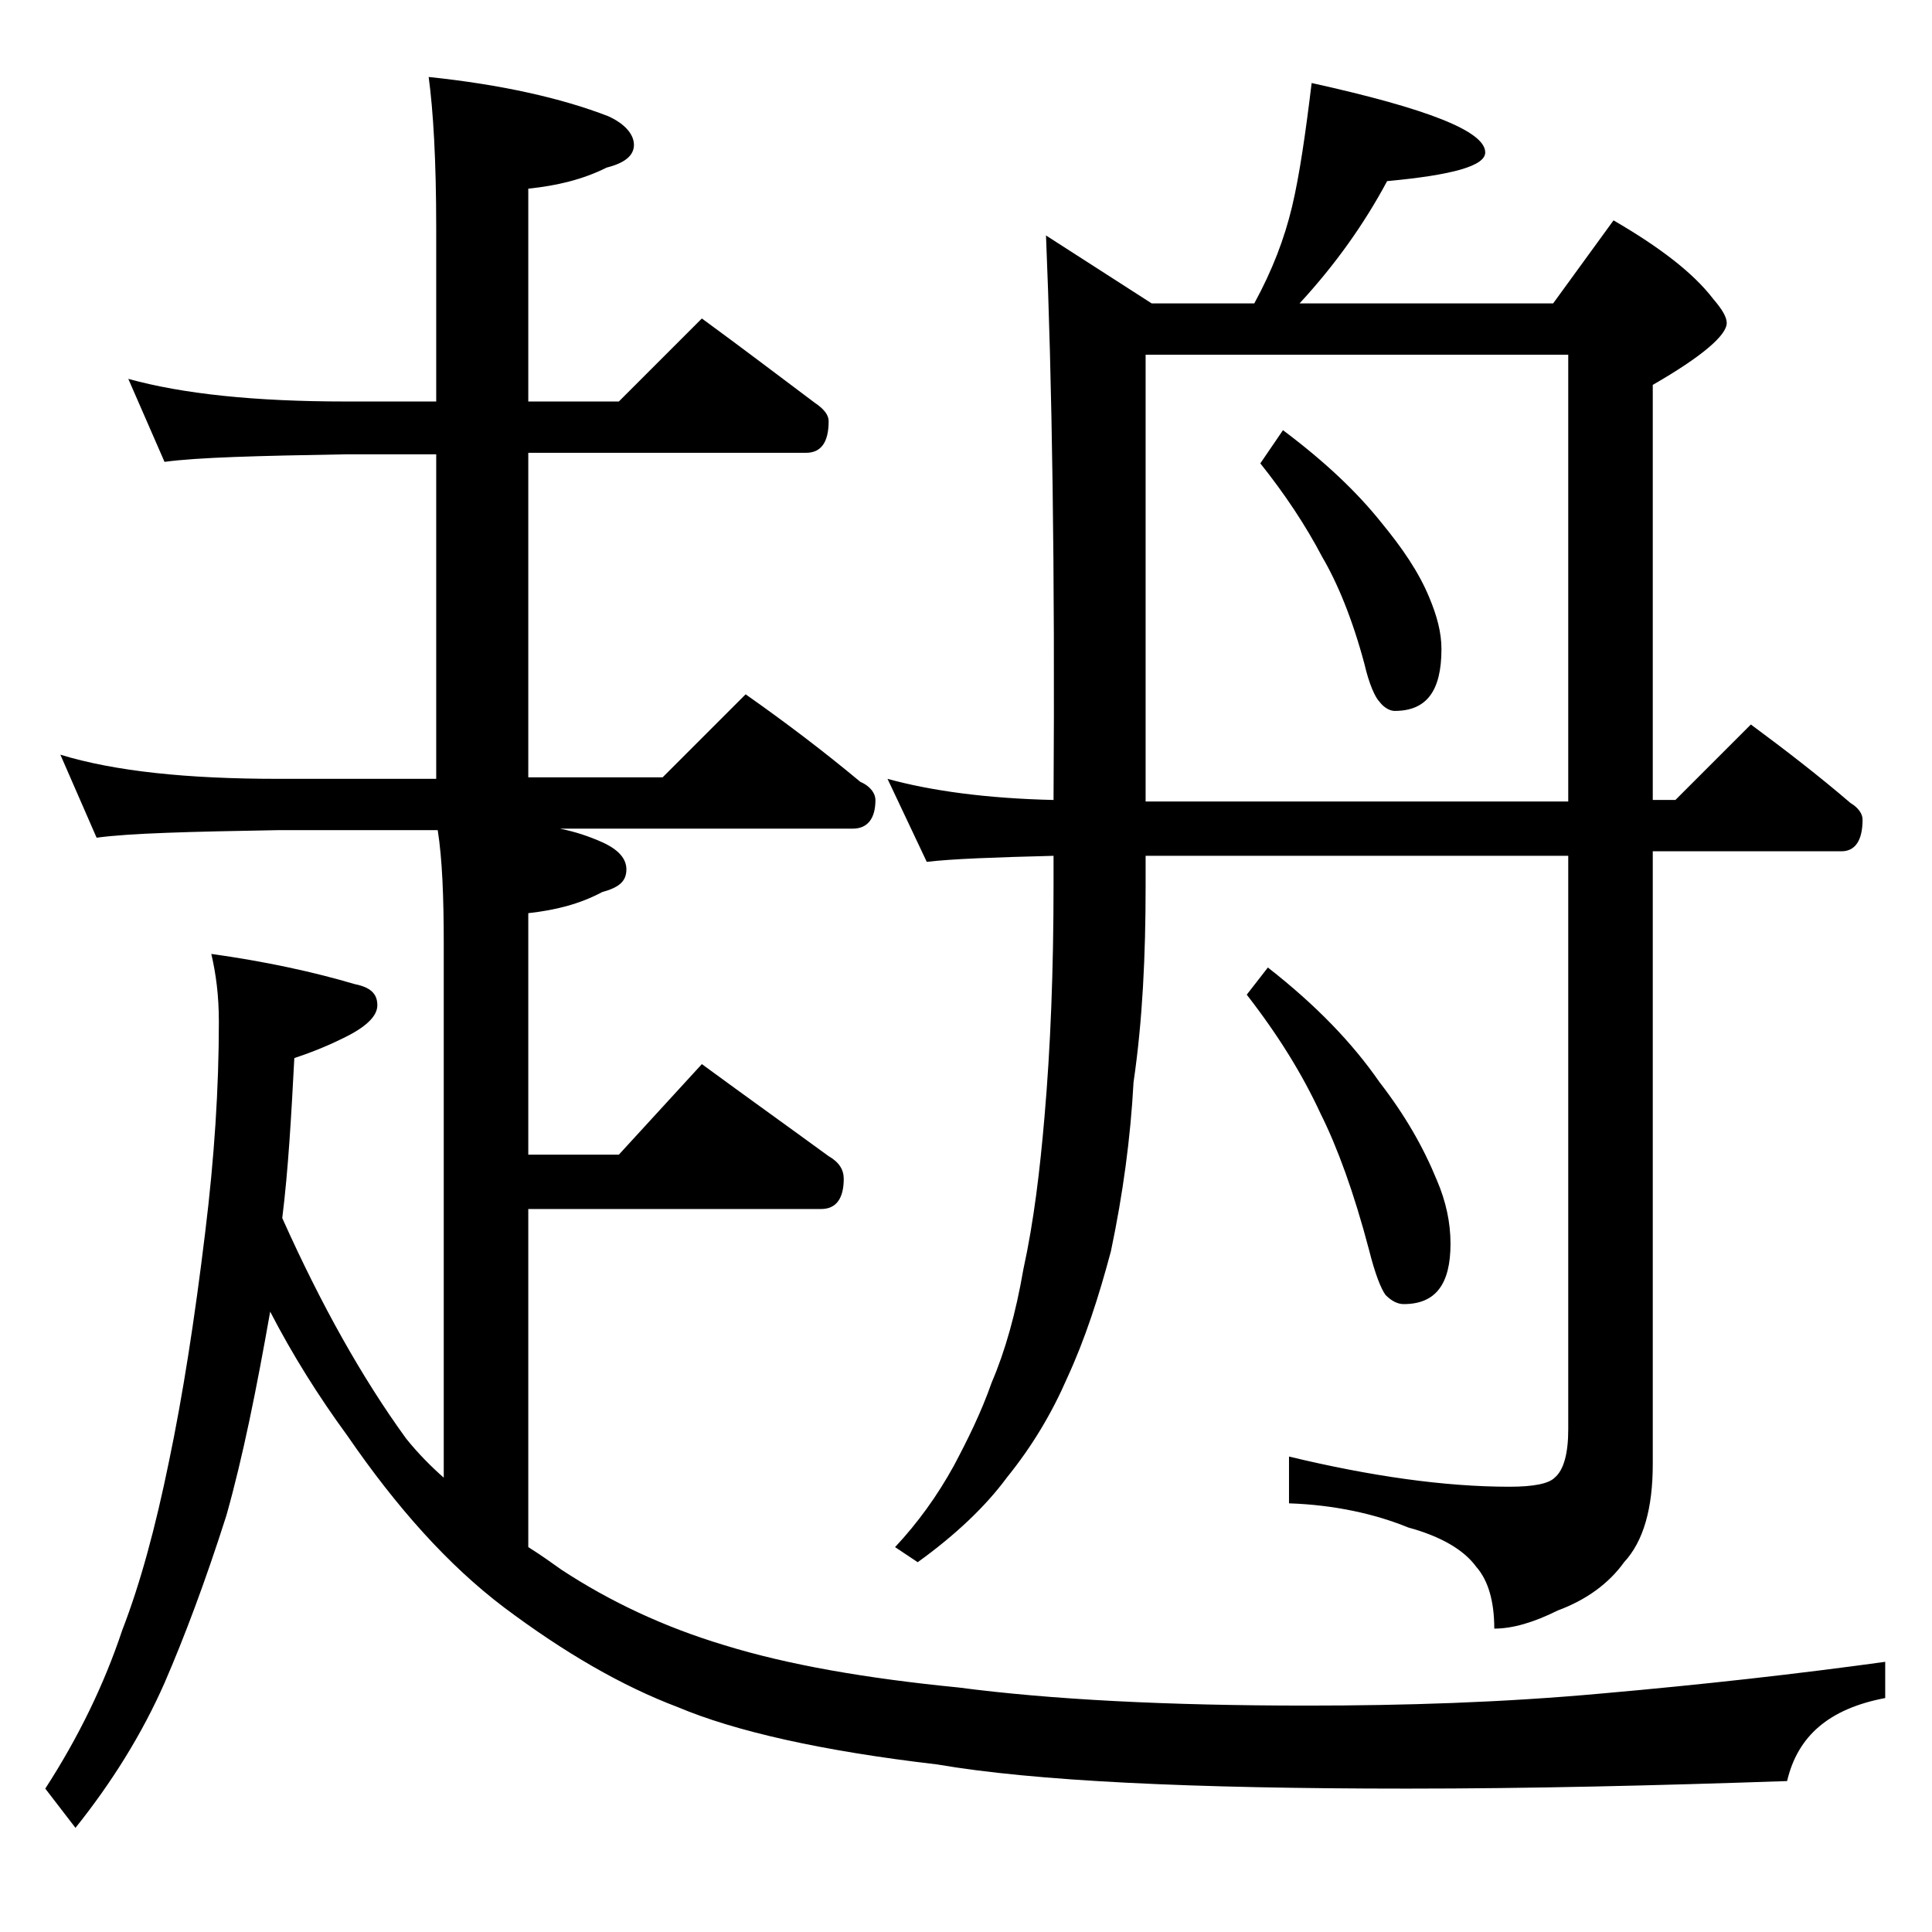
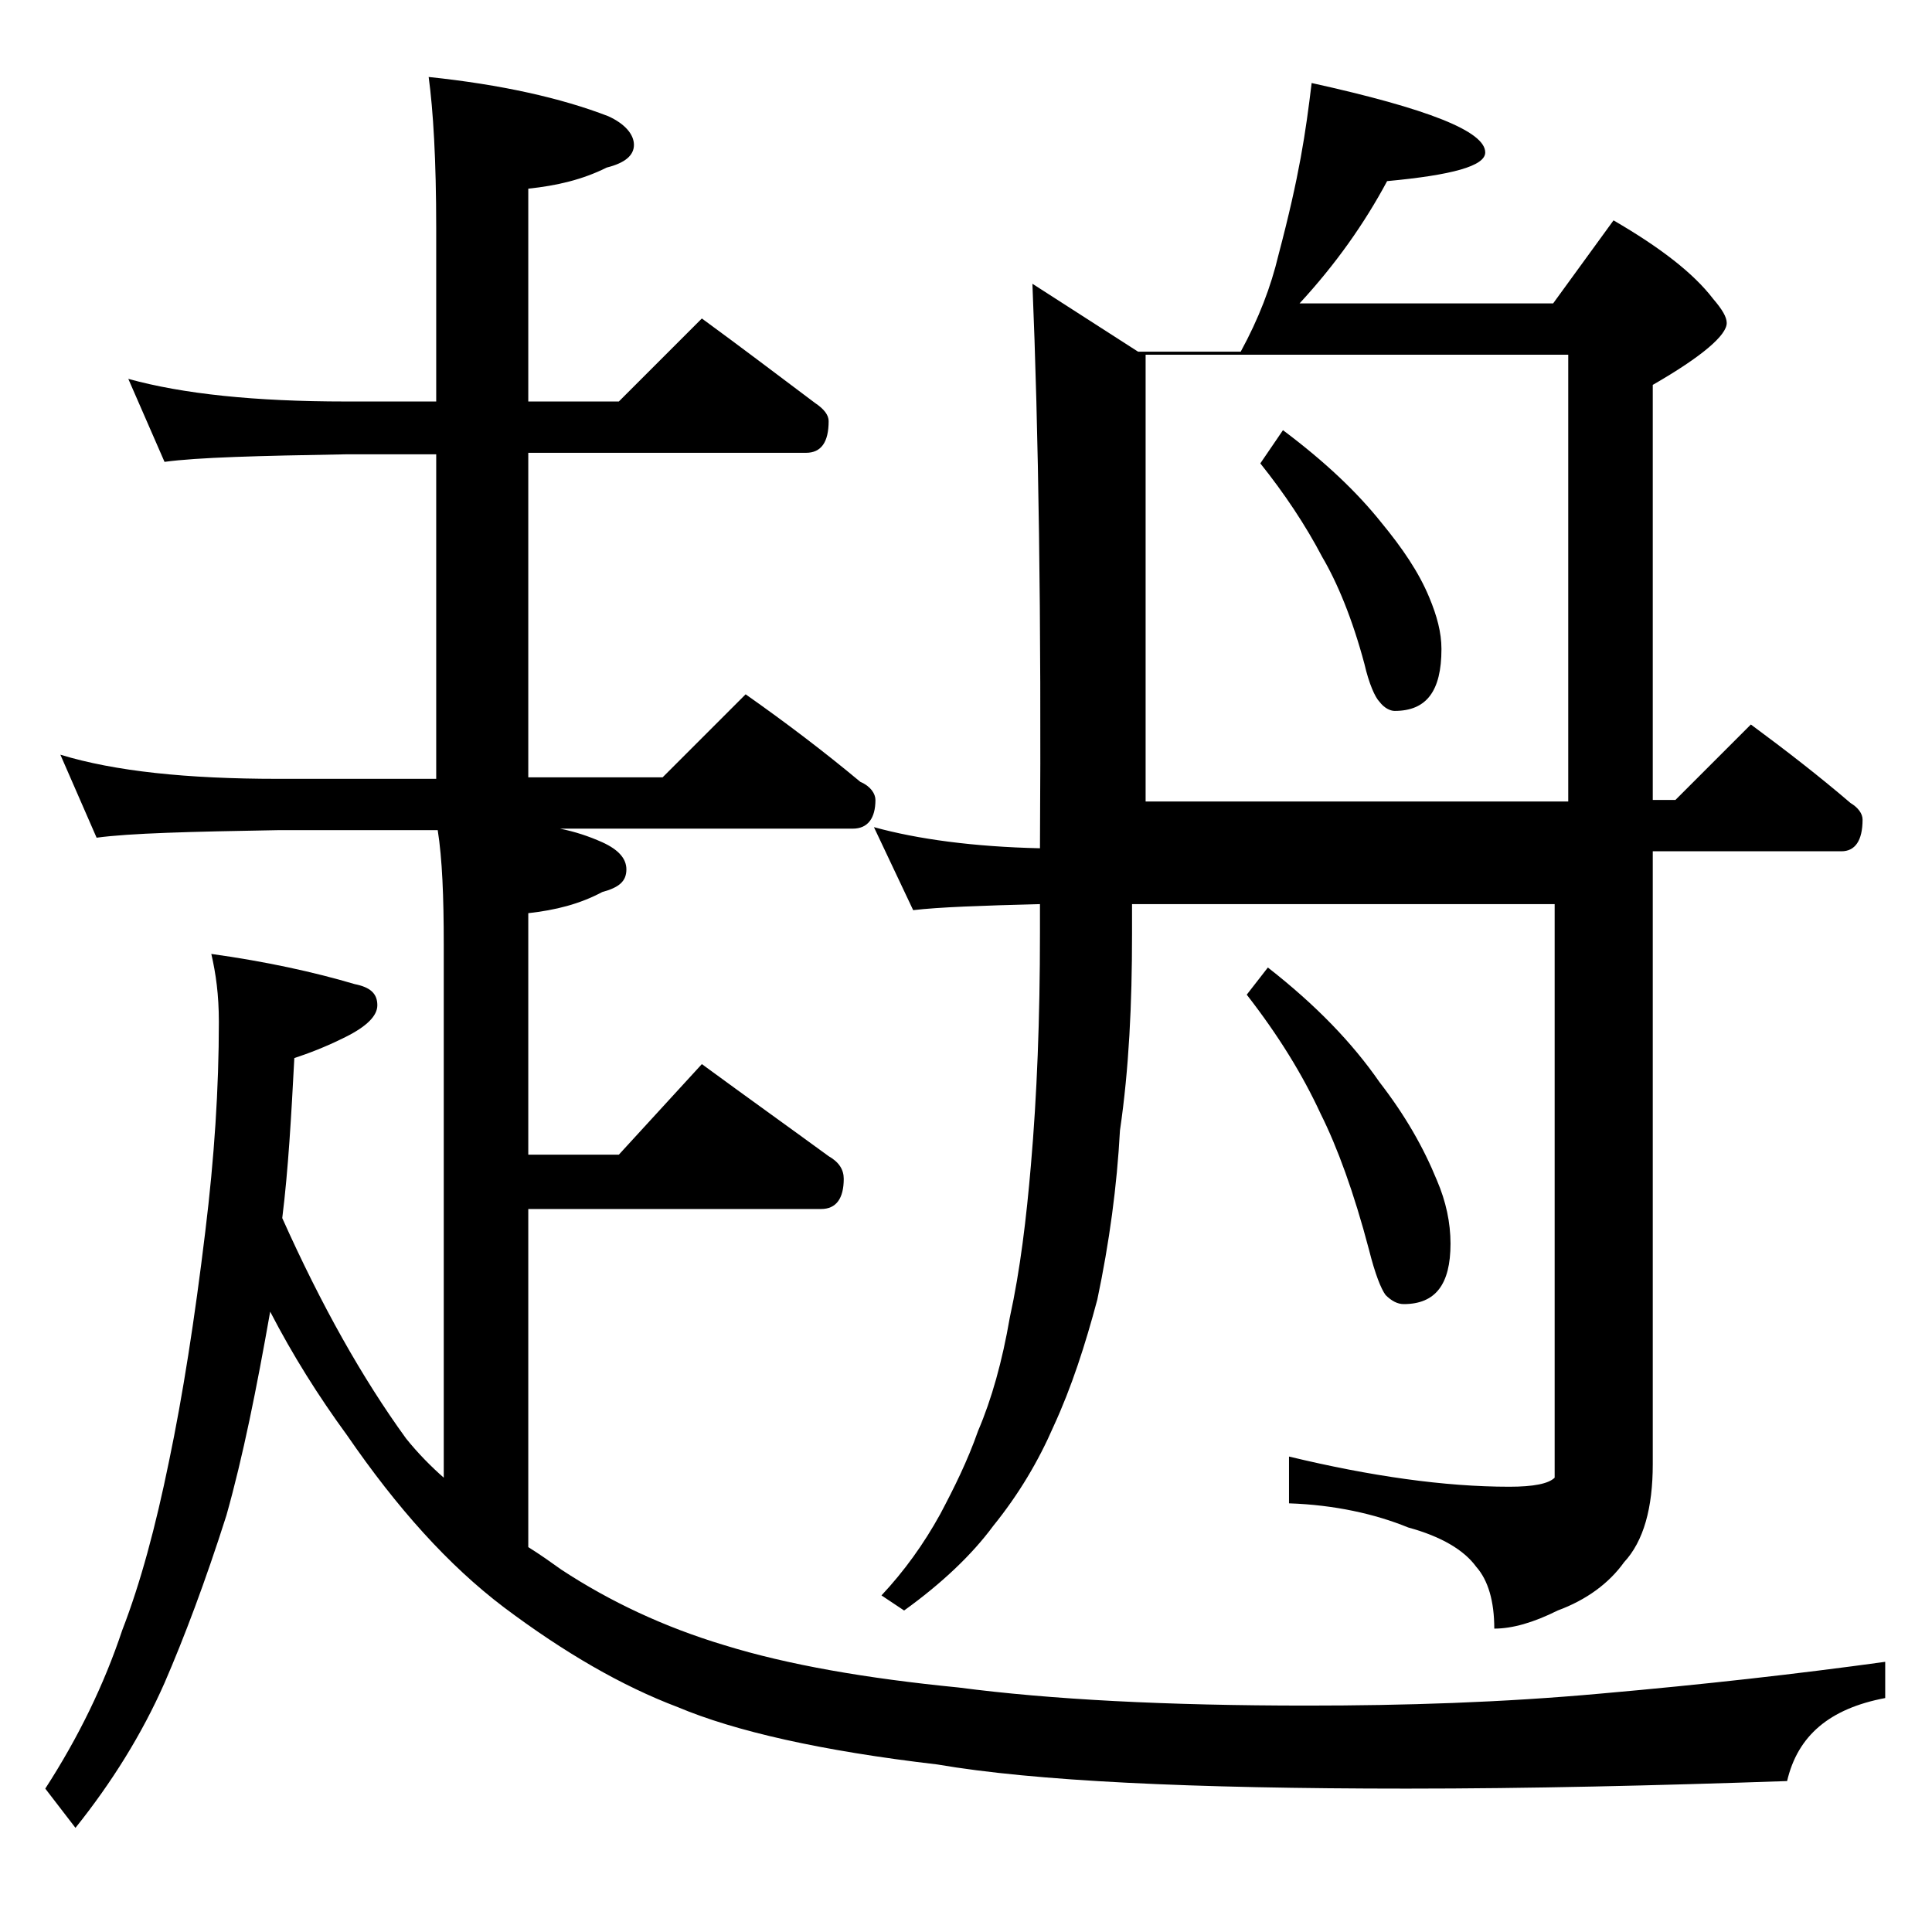
<svg xmlns="http://www.w3.org/2000/svg" version="1.1" id="Layer_1" x="0px" y="0px" viewBox="0 0 128 128" enable-background="new 0 0 128 128" xml:space="preserve">
-   <path d="M8.5,25.1c3.6,1,8.4,1.5,14.4,1.5h6V15.1c0-4.5-0.2-7.8-0.5-10c4.8,0.5,8.8,1.4,11.9,2.6C41.4,8.2,42,8.9,42,9.6  s-0.6,1.2-1.8,1.5c-1.6,0.8-3.3,1.2-5.2,1.4v14.1h6l5.5-5.5c2.6,1.9,5.1,3.8,7.5,5.6c0.6,0.4,0.9,0.8,0.9,1.2c0,1.4-0.5,2.1-1.5,2.1  H35v21.5h8.9l5.5-5.5c2.7,1.9,5.2,3.8,7.6,5.8c0.7,0.3,1,0.8,1,1.2c0,1.2-0.5,1.9-1.5,1.9H37.1c1,0.2,1.9,0.5,2.8,0.9  c1.1,0.5,1.6,1.1,1.6,1.8c0,0.8-0.5,1.2-1.6,1.5c-1.5,0.8-3.1,1.2-4.9,1.4v16h6l5.5-6c3,2.2,5.8,4.2,8.4,6.1c0.7,0.4,1,0.9,1,1.5  c0,1.3-0.5,2-1.5,2H35v22.4c0.8,0.5,1.5,1,2.2,1.5c3.2,2.1,6.8,3.8,10.8,5c4.2,1.3,9.4,2.2,15.5,2.8c6.1,0.8,13.8,1.2,23.1,1.2  c6.4,0,12.9-0.2,19.5-0.8c6.8-0.6,13-1.3,18.8-2.1v2.4c-3.7,0.7-5.8,2.5-6.5,5.5c-8.7,0.3-17.1,0.5-25.2,0.5  c-14.3,0-24.7-0.5-31.1-1.6c-7.7-0.9-13.4-2.2-17.2-3.8c-3.7-1.4-7.5-3.6-11.5-6.6c-3.7-2.8-7.1-6.6-10.4-11.4  c-1.9-2.6-3.6-5.3-5.1-8.2C17,92,16.1,96.5,15,100.4c-1.4,4.4-2.8,8.1-4.1,11.1c-1.5,3.4-3.5,6.6-5.9,9.6l-2-2.6  c2.2-3.4,3.9-6.9,5.1-10.5c1.2-3.1,2.2-6.8,3.1-11.2c0.9-4.3,1.7-9.4,2.4-15.2c0.6-4.9,0.9-9.5,0.9-13.9c0-1.8-0.2-3.2-0.5-4.5  c3.6,0.5,6.8,1.2,9.5,2c1,0.2,1.5,0.6,1.5,1.4c0,0.7-0.7,1.4-2.1,2.1c-1.4,0.7-2.5,1.1-3.4,1.4c-0.2,3.8-0.4,7.4-0.8,10.6  c2.6,5.8,5.3,10.6,8.2,14.6c0.8,1,1.7,1.9,2.5,2.6V62.6c0-3.2-0.1-5.7-0.4-7.6H18.4c-5.8,0.1-9.8,0.2-12,0.5L4,50  c3.6,1.1,8.4,1.6,14.4,1.6h10.5V30.1h-6c-5.8,0.1-9.8,0.2-12,0.5L8.5,25.1z M86.9,5.5c7.7,1.7,11.5,3.2,11.5,4.6  c0,0.9-2.2,1.5-6.5,1.9c-1.5,2.8-3.4,5.5-5.8,8.1h16.8l4-5.5c3.1,1.8,5.3,3.5,6.6,5.2c0.6,0.7,0.9,1.2,0.9,1.6  c0,0.8-1.6,2.2-4.9,4.1v27.5h1.5l5-5c2.3,1.7,4.5,3.4,6.6,5.2c0.5,0.3,0.8,0.7,0.8,1.1c0,1.4-0.5,2.1-1.4,2.1h-12.5V97  c0,2.9-0.6,5.1-1.9,6.5c-1,1.4-2.5,2.5-4.4,3.2c-1.6,0.8-3,1.2-4.2,1.2c0-1.8-0.4-3.2-1.2-4.1c-0.8-1.1-2.3-2-4.5-2.6  c-2.2-0.9-4.9-1.5-7.9-1.6v-3.1c5.4,1.3,10.3,2,14.6,2c1.6,0,2.6-0.2,3-0.6c0.6-0.5,0.9-1.6,0.9-3.2v-38h-28v2c0,4.6-0.2,8.9-0.8,13  c-0.2,3.7-0.7,7.4-1.5,11.2c-0.8,3-1.7,5.8-2.9,8.4c-1,2.3-2.3,4.5-4,6.6c-1.4,1.9-3.4,3.8-5.9,5.6l-1.5-1c1.5-1.6,2.8-3.4,3.9-5.4  c0.9-1.7,1.8-3.5,2.5-5.5c0.9-2.1,1.6-4.6,2.1-7.5c0.7-3.2,1.1-6.6,1.4-10.1c0.4-4.6,0.6-9.7,0.6-15.4v-1.9  c-3.9,0.1-6.7,0.2-8.4,0.4l-2.6-5.5c2.9,0.8,6.6,1.3,11,1.4c0.1-15.3-0.1-27.8-0.5-37.4l7,4.5h6.8c1.2-2.2,2-4.3,2.5-6.4  C86.1,11.6,86.5,8.8,86.9,5.5z M75.9,53.1h28V23.5h-28V53.1z M84,64.1c3.2,2.5,5.6,5,7.4,7.6c1.7,2.2,2.9,4.3,3.8,6.5  c0.6,1.4,0.9,2.8,0.9,4.2c0,2.7-1,4-3.1,4c-0.4,0-0.8-0.2-1.2-0.6c-0.3-0.4-0.7-1.4-1.1-3c-1-3.8-2.1-6.8-3.2-9  c-1.2-2.6-2.8-5.2-4.9-7.9L84,64.1z M85,28.5c2.8,2.1,4.9,4.1,6.5,6.1c1.4,1.7,2.5,3.3,3.2,5c0.5,1.2,0.8,2.3,0.8,3.4  c0,2.8-1,4.1-3.1,4.1c-0.3,0-0.7-0.2-1-0.6c-0.3-0.3-0.7-1.2-1-2.5c-0.8-3-1.8-5.4-2.8-7.1c-1.1-2.1-2.5-4.2-4.1-6.2L85,28.5z" />
+   <path d="M8.5,25.1c3.6,1,8.4,1.5,14.4,1.5h6V15.1c0-4.5-0.2-7.8-0.5-10c4.8,0.5,8.8,1.4,11.9,2.6C41.4,8.2,42,8.9,42,9.6  s-0.6,1.2-1.8,1.5c-1.6,0.8-3.3,1.2-5.2,1.4v14.1h6l5.5-5.5c2.6,1.9,5.1,3.8,7.5,5.6c0.6,0.4,0.9,0.8,0.9,1.2c0,1.4-0.5,2.1-1.5,2.1  H35v21.5h8.9l5.5-5.5c2.7,1.9,5.2,3.8,7.6,5.8c0.7,0.3,1,0.8,1,1.2c0,1.2-0.5,1.9-1.5,1.9H37.1c1,0.2,1.9,0.5,2.8,0.9  c1.1,0.5,1.6,1.1,1.6,1.8c0,0.8-0.5,1.2-1.6,1.5c-1.5,0.8-3.1,1.2-4.9,1.4v16h6l5.5-6c3,2.2,5.8,4.2,8.4,6.1c0.7,0.4,1,0.9,1,1.5  c0,1.3-0.5,2-1.5,2H35v22.4c0.8,0.5,1.5,1,2.2,1.5c3.2,2.1,6.8,3.8,10.8,5c4.2,1.3,9.4,2.2,15.5,2.8c6.1,0.8,13.8,1.2,23.1,1.2  c6.4,0,12.9-0.2,19.5-0.8c6.8-0.6,13-1.3,18.8-2.1v2.4c-3.7,0.7-5.8,2.5-6.5,5.5c-8.7,0.3-17.1,0.5-25.2,0.5  c-14.3,0-24.7-0.5-31.1-1.6c-7.7-0.9-13.4-2.2-17.2-3.8c-3.7-1.4-7.5-3.6-11.5-6.6c-3.7-2.8-7.1-6.6-10.4-11.4  c-1.9-2.6-3.6-5.3-5.1-8.2C17,92,16.1,96.5,15,100.4c-1.4,4.4-2.8,8.1-4.1,11.1c-1.5,3.4-3.5,6.6-5.9,9.6l-2-2.6  c2.2-3.4,3.9-6.9,5.1-10.5c1.2-3.1,2.2-6.8,3.1-11.2c0.9-4.3,1.7-9.4,2.4-15.2c0.6-4.9,0.9-9.5,0.9-13.9c0-1.8-0.2-3.2-0.5-4.5  c3.6,0.5,6.8,1.2,9.5,2c1,0.2,1.5,0.6,1.5,1.4c0,0.7-0.7,1.4-2.1,2.1c-1.4,0.7-2.5,1.1-3.4,1.4c-0.2,3.8-0.4,7.4-0.8,10.6  c2.6,5.8,5.3,10.6,8.2,14.6c0.8,1,1.7,1.9,2.5,2.6V62.6c0-3.2-0.1-5.7-0.4-7.6H18.4c-5.8,0.1-9.8,0.2-12,0.5L4,50  c3.6,1.1,8.4,1.6,14.4,1.6h10.5V30.1h-6c-5.8,0.1-9.8,0.2-12,0.5L8.5,25.1z M86.9,5.5c7.7,1.7,11.5,3.2,11.5,4.6  c0,0.9-2.2,1.5-6.5,1.9c-1.5,2.8-3.4,5.5-5.8,8.1h16.8l4-5.5c3.1,1.8,5.3,3.5,6.6,5.2c0.6,0.7,0.9,1.2,0.9,1.6  c0,0.8-1.6,2.2-4.9,4.1v27.5h1.5l5-5c2.3,1.7,4.5,3.4,6.6,5.2c0.5,0.3,0.8,0.7,0.8,1.1c0,1.4-0.5,2.1-1.4,2.1h-12.5V97  c0,2.9-0.6,5.1-1.9,6.5c-1,1.4-2.5,2.5-4.4,3.2c-1.6,0.8-3,1.2-4.2,1.2c0-1.8-0.4-3.2-1.2-4.1c-0.8-1.1-2.3-2-4.5-2.6  c-2.2-0.9-4.9-1.5-7.9-1.6v-3.1c5.4,1.3,10.3,2,14.6,2c1.6,0,2.6-0.2,3-0.6v-38h-28v2c0,4.6-0.2,8.9-0.8,13  c-0.2,3.7-0.7,7.4-1.5,11.2c-0.8,3-1.7,5.8-2.9,8.4c-1,2.3-2.3,4.5-4,6.6c-1.4,1.9-3.4,3.8-5.9,5.6l-1.5-1c1.5-1.6,2.8-3.4,3.9-5.4  c0.9-1.7,1.8-3.5,2.5-5.5c0.9-2.1,1.6-4.6,2.1-7.5c0.7-3.2,1.1-6.6,1.4-10.1c0.4-4.6,0.6-9.7,0.6-15.4v-1.9  c-3.9,0.1-6.7,0.2-8.4,0.4l-2.6-5.5c2.9,0.8,6.6,1.3,11,1.4c0.1-15.3-0.1-27.8-0.5-37.4l7,4.5h6.8c1.2-2.2,2-4.3,2.5-6.4  C86.1,11.6,86.5,8.8,86.9,5.5z M75.9,53.1h28V23.5h-28V53.1z M84,64.1c3.2,2.5,5.6,5,7.4,7.6c1.7,2.2,2.9,4.3,3.8,6.5  c0.6,1.4,0.9,2.8,0.9,4.2c0,2.7-1,4-3.1,4c-0.4,0-0.8-0.2-1.2-0.6c-0.3-0.4-0.7-1.4-1.1-3c-1-3.8-2.1-6.8-3.2-9  c-1.2-2.6-2.8-5.2-4.9-7.9L84,64.1z M85,28.5c2.8,2.1,4.9,4.1,6.5,6.1c1.4,1.7,2.5,3.3,3.2,5c0.5,1.2,0.8,2.3,0.8,3.4  c0,2.8-1,4.1-3.1,4.1c-0.3,0-0.7-0.2-1-0.6c-0.3-0.3-0.7-1.2-1-2.5c-0.8-3-1.8-5.4-2.8-7.1c-1.1-2.1-2.5-4.2-4.1-6.2L85,28.5z" />
</svg>